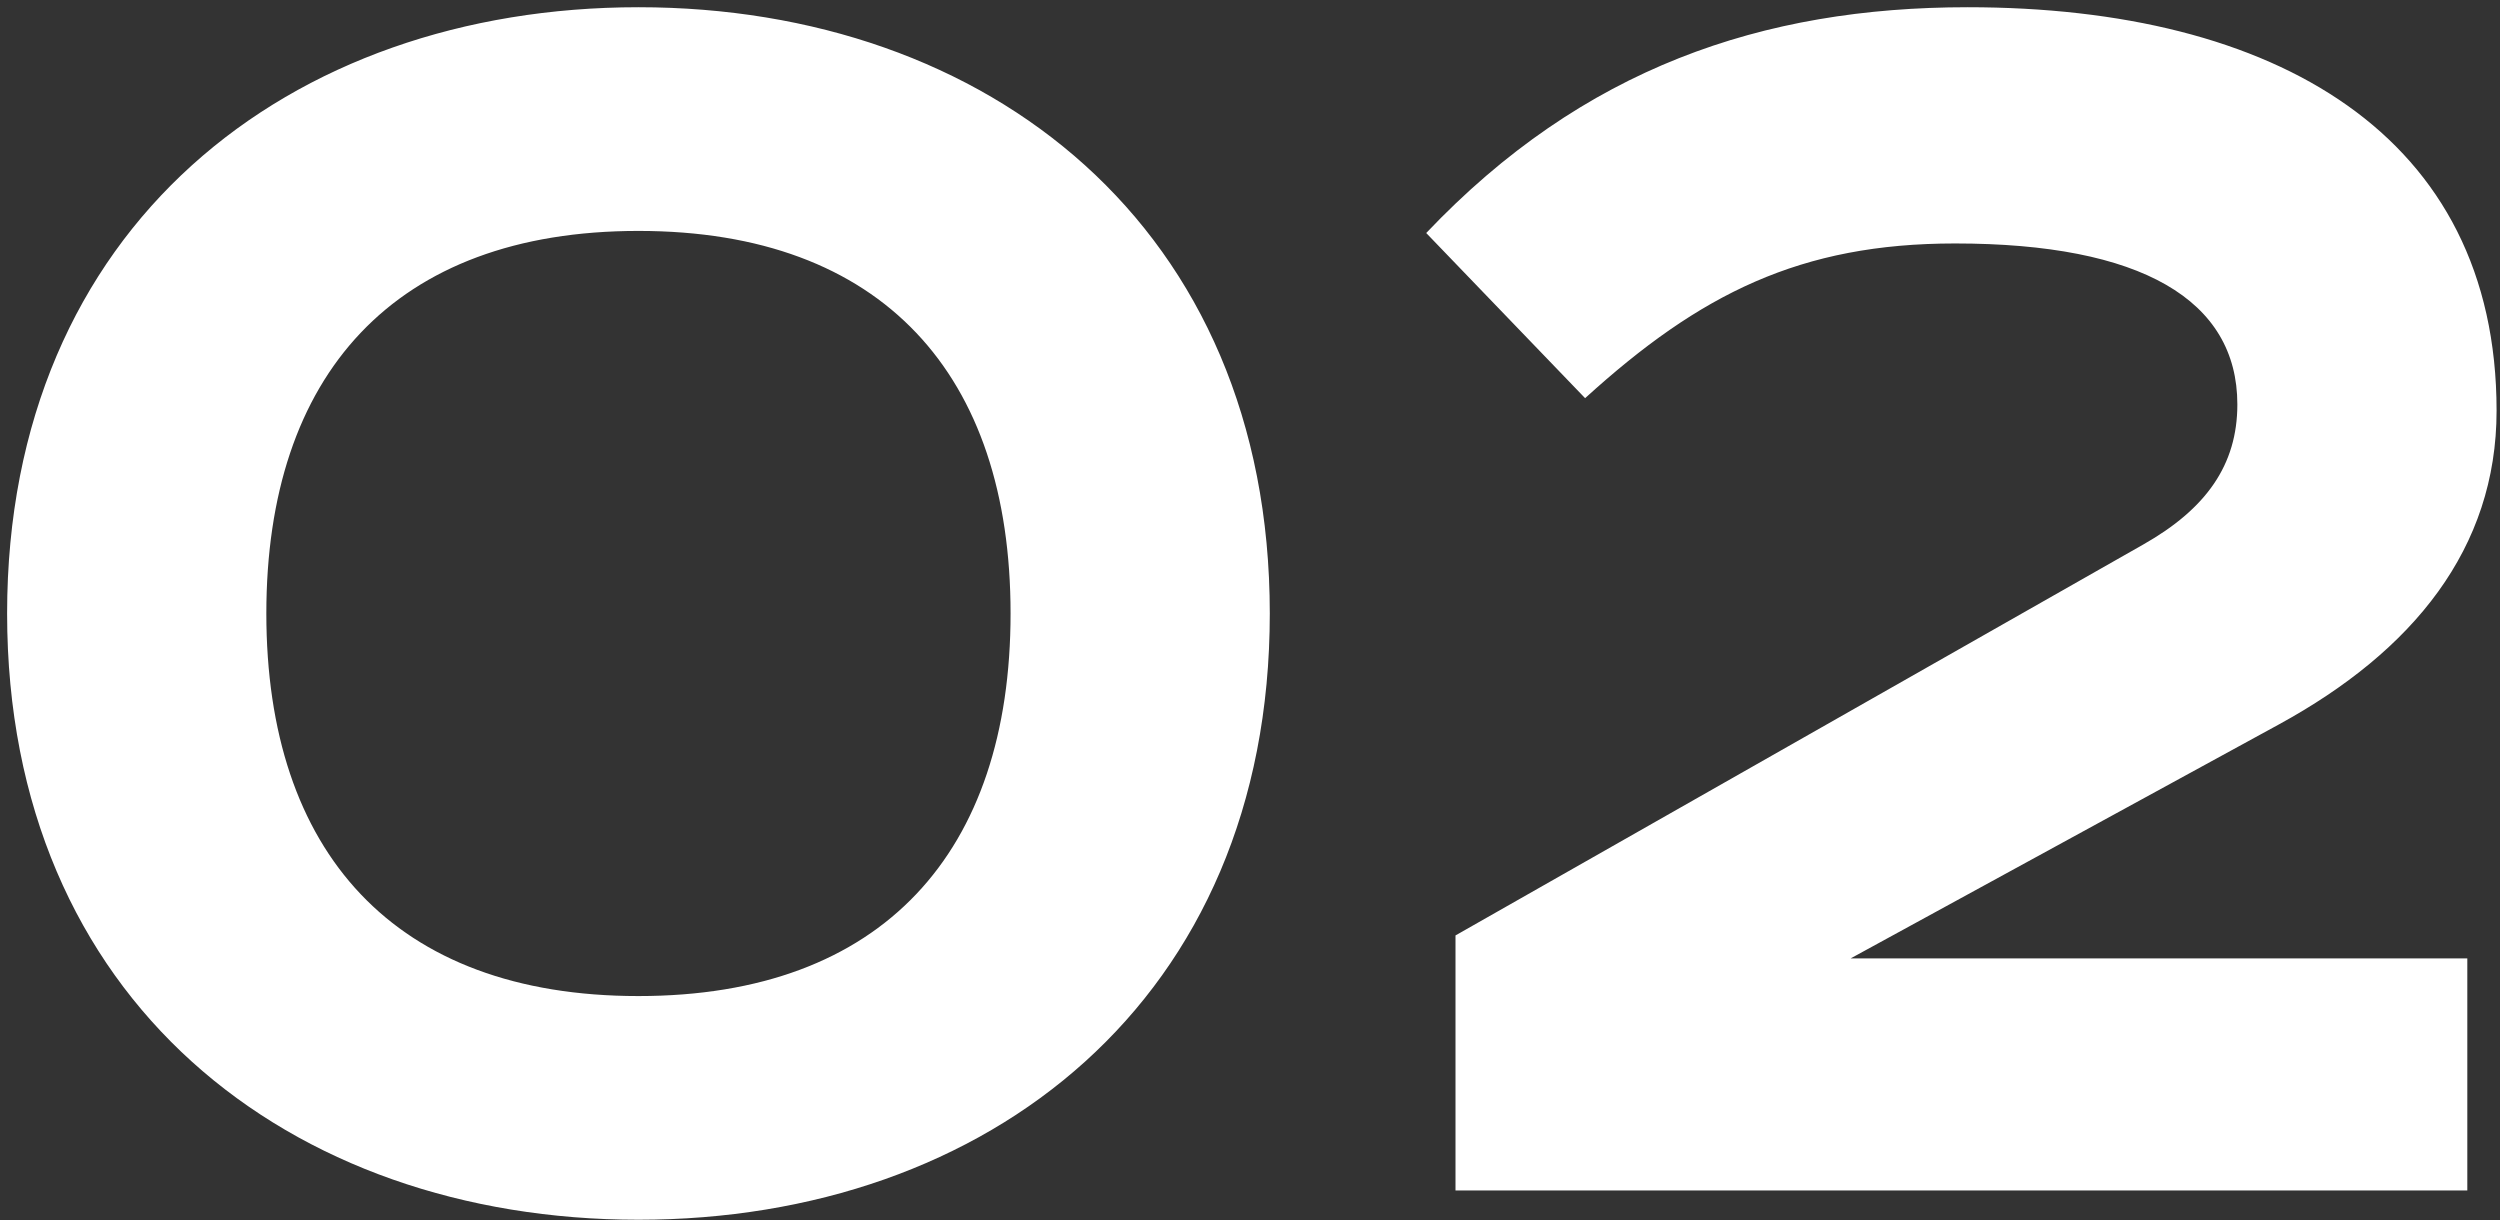
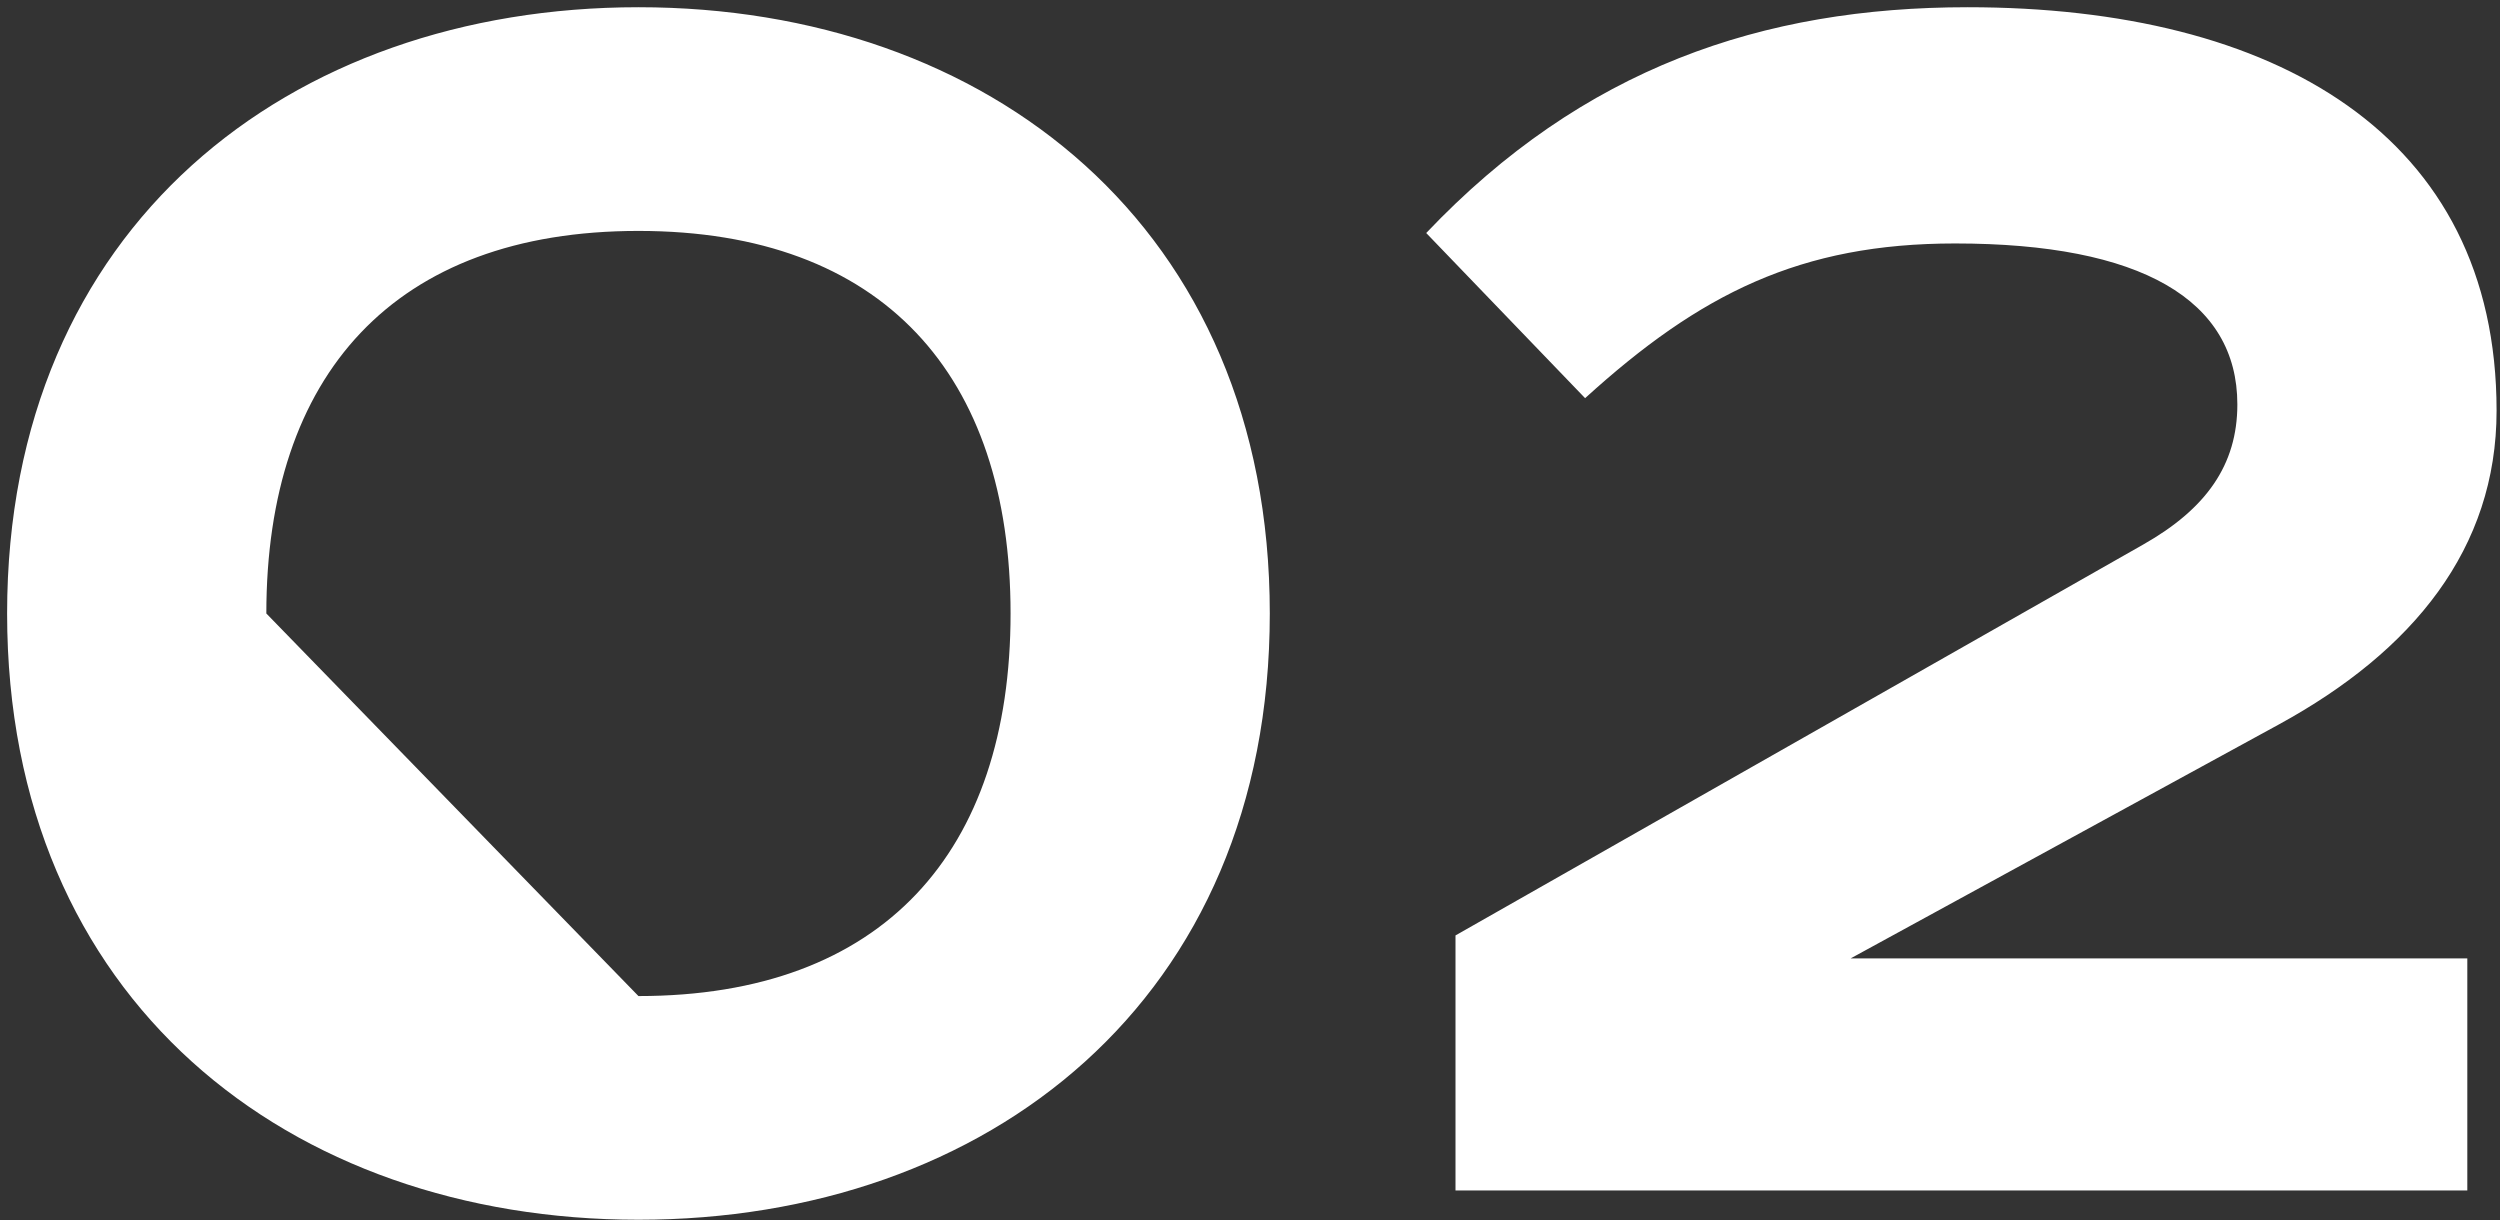
<svg xmlns="http://www.w3.org/2000/svg" width="252" height="123" viewBox="0 0 252 123" fill="none">
  <rect x="0" y="0" width="252" height="123" fill="#333333" stroke="none" />
-   <path d="M26.847 61.84C26.847 37.817 39.701 23.277 64.356 23.277C89.011 23.277 101.865 37.817 101.865 61.84C101.865 85.862 89.011 100.403 64.356 100.403C39.701 100.403 26.847 85.862 26.847 61.84ZM127.995 61.84C127.995 22.855 99.547 0.729 64.356 0.729C29.165 0.729 0.717 22.855 0.717 61.84C0.717 100.824 29.165 122.95 64.356 122.95C99.547 122.95 127.995 100.824 127.995 61.84ZM248.705 96.609H186.541L229.74 73.008C243.226 65.633 251.655 55.307 251.655 41.399C251.655 13.584 229.318 0.729 198.341 0.729C177.69 0.729 159.568 6.84 143.763 23.488L159.779 40.135C171.368 29.599 181.483 24.541 197.077 24.541C215.832 24.541 225.525 30.231 225.525 40.767C225.525 46.878 222.364 51.303 216.042 54.886L146.714 94.291V120H248.705V96.609Z" fill="white" />
+   <path d="M26.847 61.84C26.847 37.817 39.701 23.277 64.356 23.277C89.011 23.277 101.865 37.817 101.865 61.84C101.865 85.862 89.011 100.403 64.356 100.403ZM127.995 61.84C127.995 22.855 99.547 0.729 64.356 0.729C29.165 0.729 0.717 22.855 0.717 61.84C0.717 100.824 29.165 122.95 64.356 122.95C99.547 122.95 127.995 100.824 127.995 61.84ZM248.705 96.609H186.541L229.74 73.008C243.226 65.633 251.655 55.307 251.655 41.399C251.655 13.584 229.318 0.729 198.341 0.729C177.69 0.729 159.568 6.84 143.763 23.488L159.779 40.135C171.368 29.599 181.483 24.541 197.077 24.541C215.832 24.541 225.525 30.231 225.525 40.767C225.525 46.878 222.364 51.303 216.042 54.886L146.714 94.291V120H248.705V96.609Z" fill="white" />
</svg>